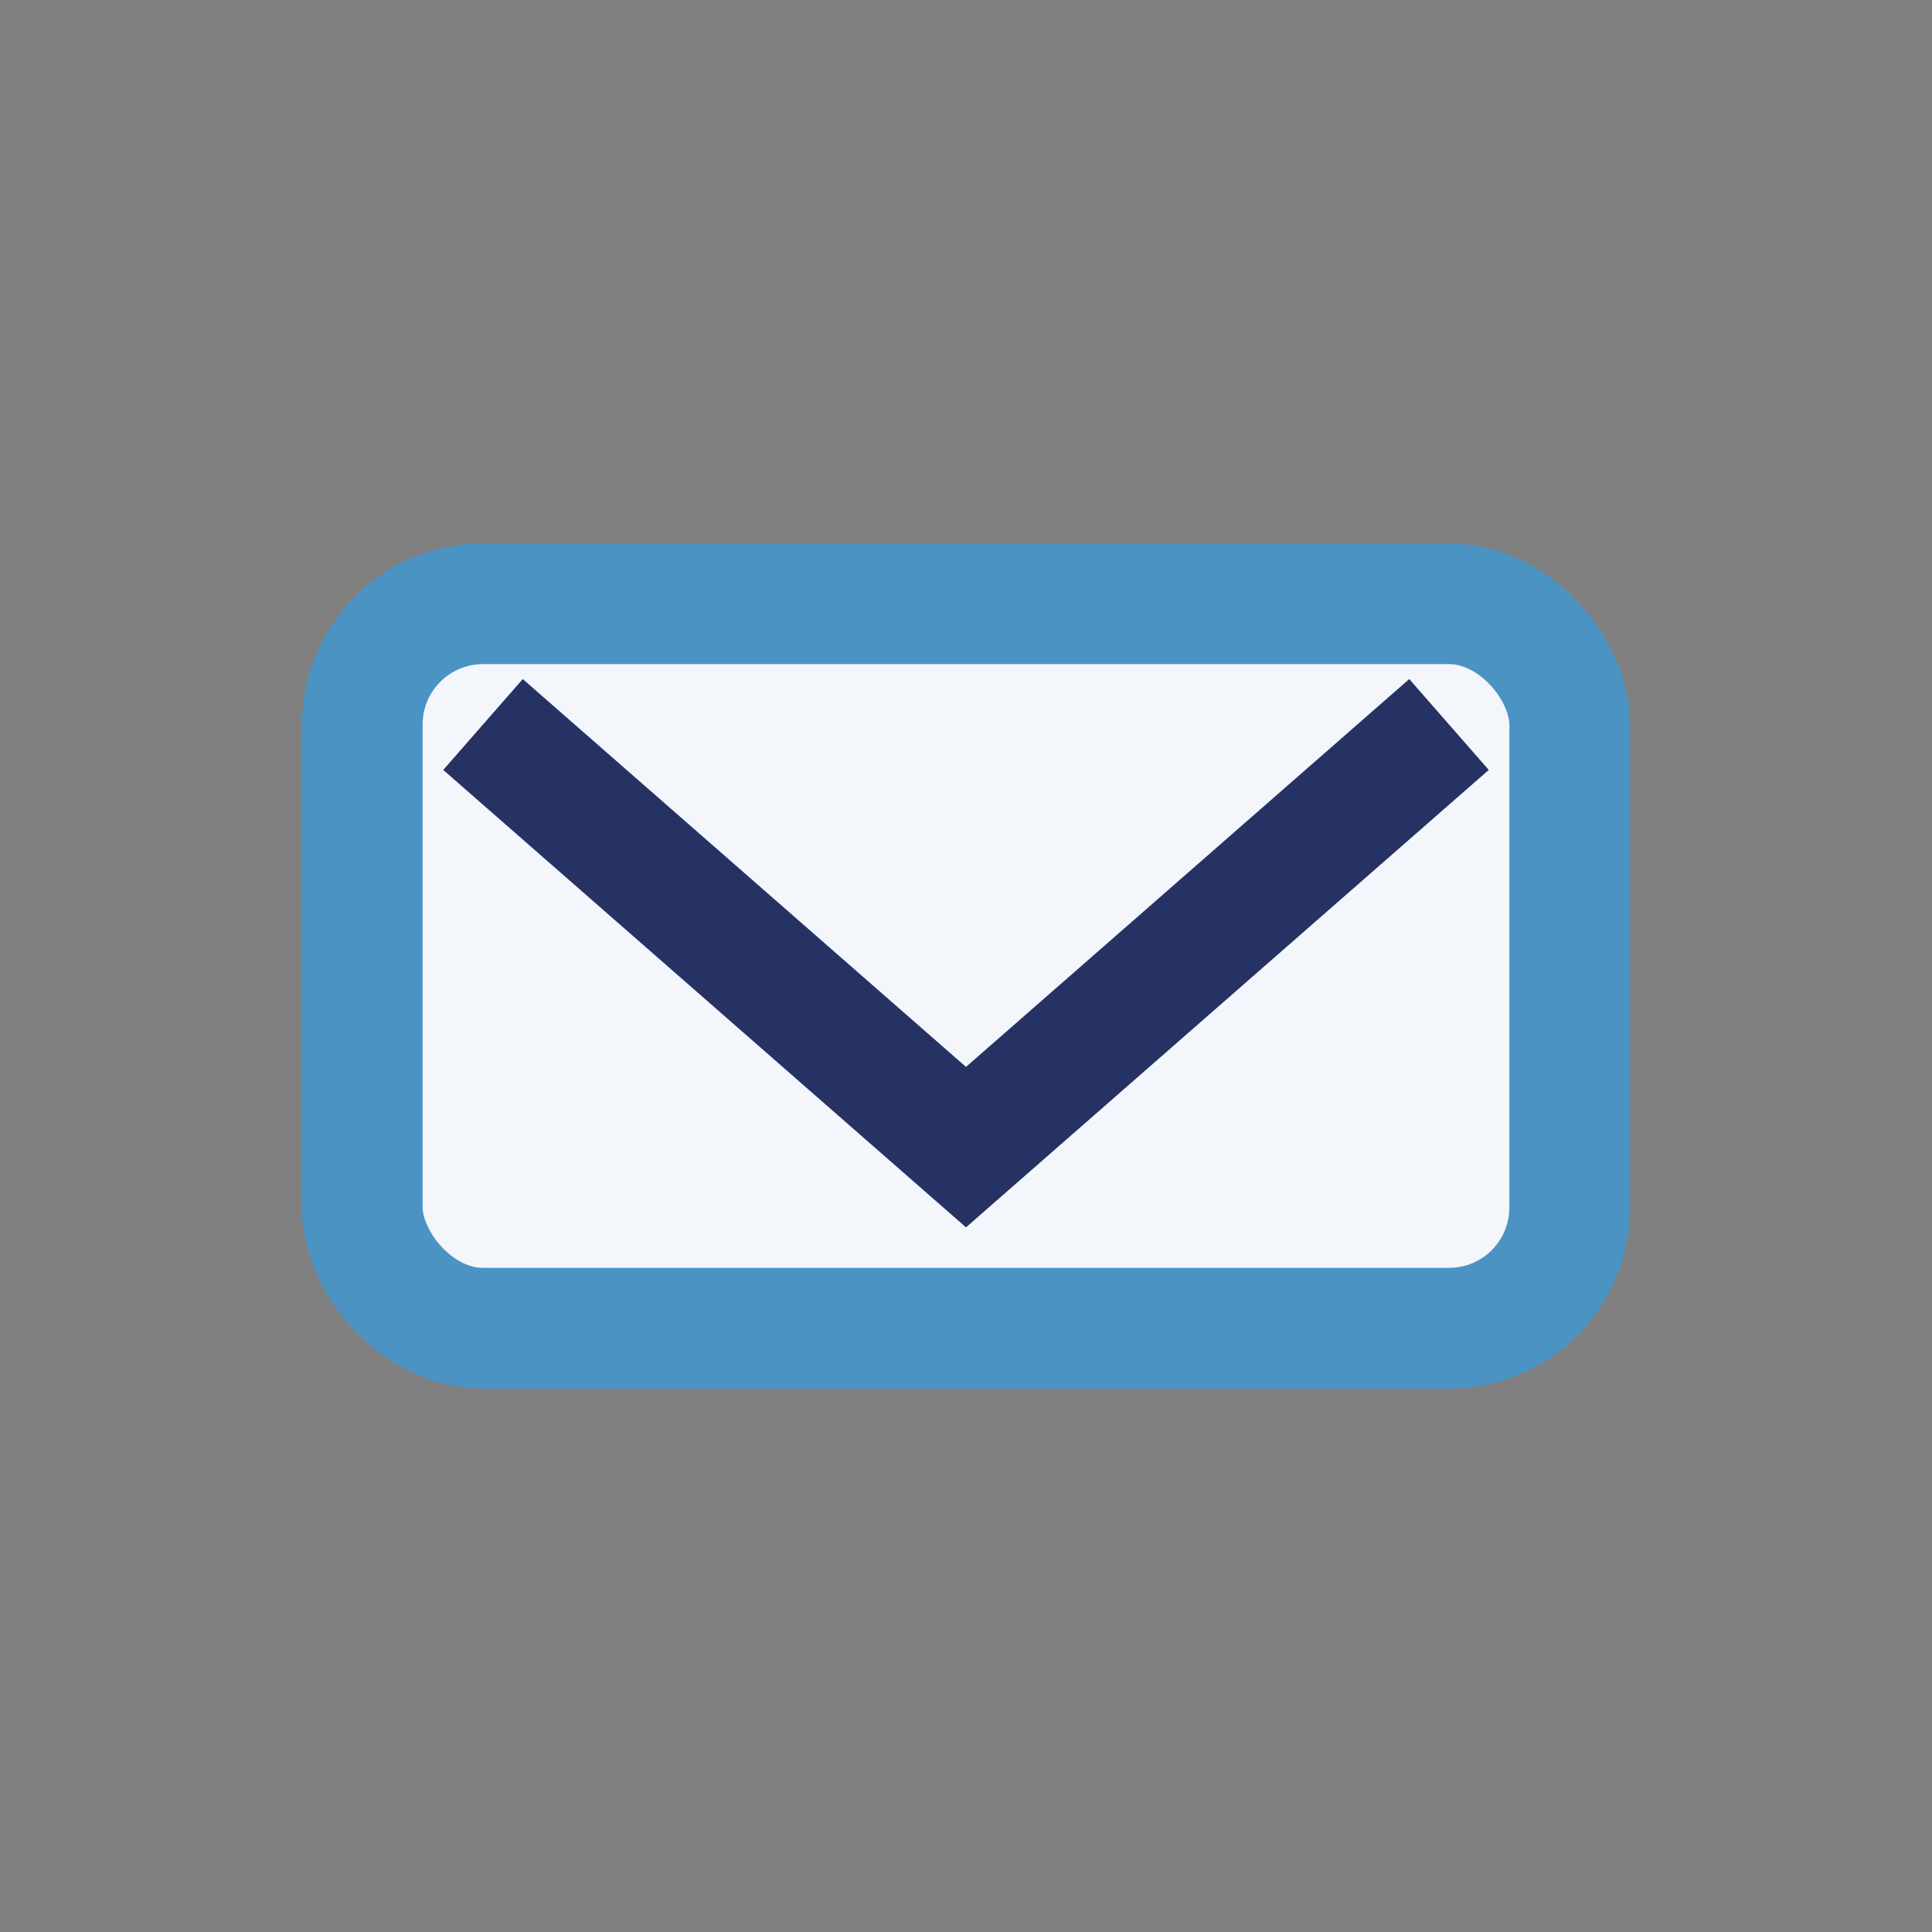
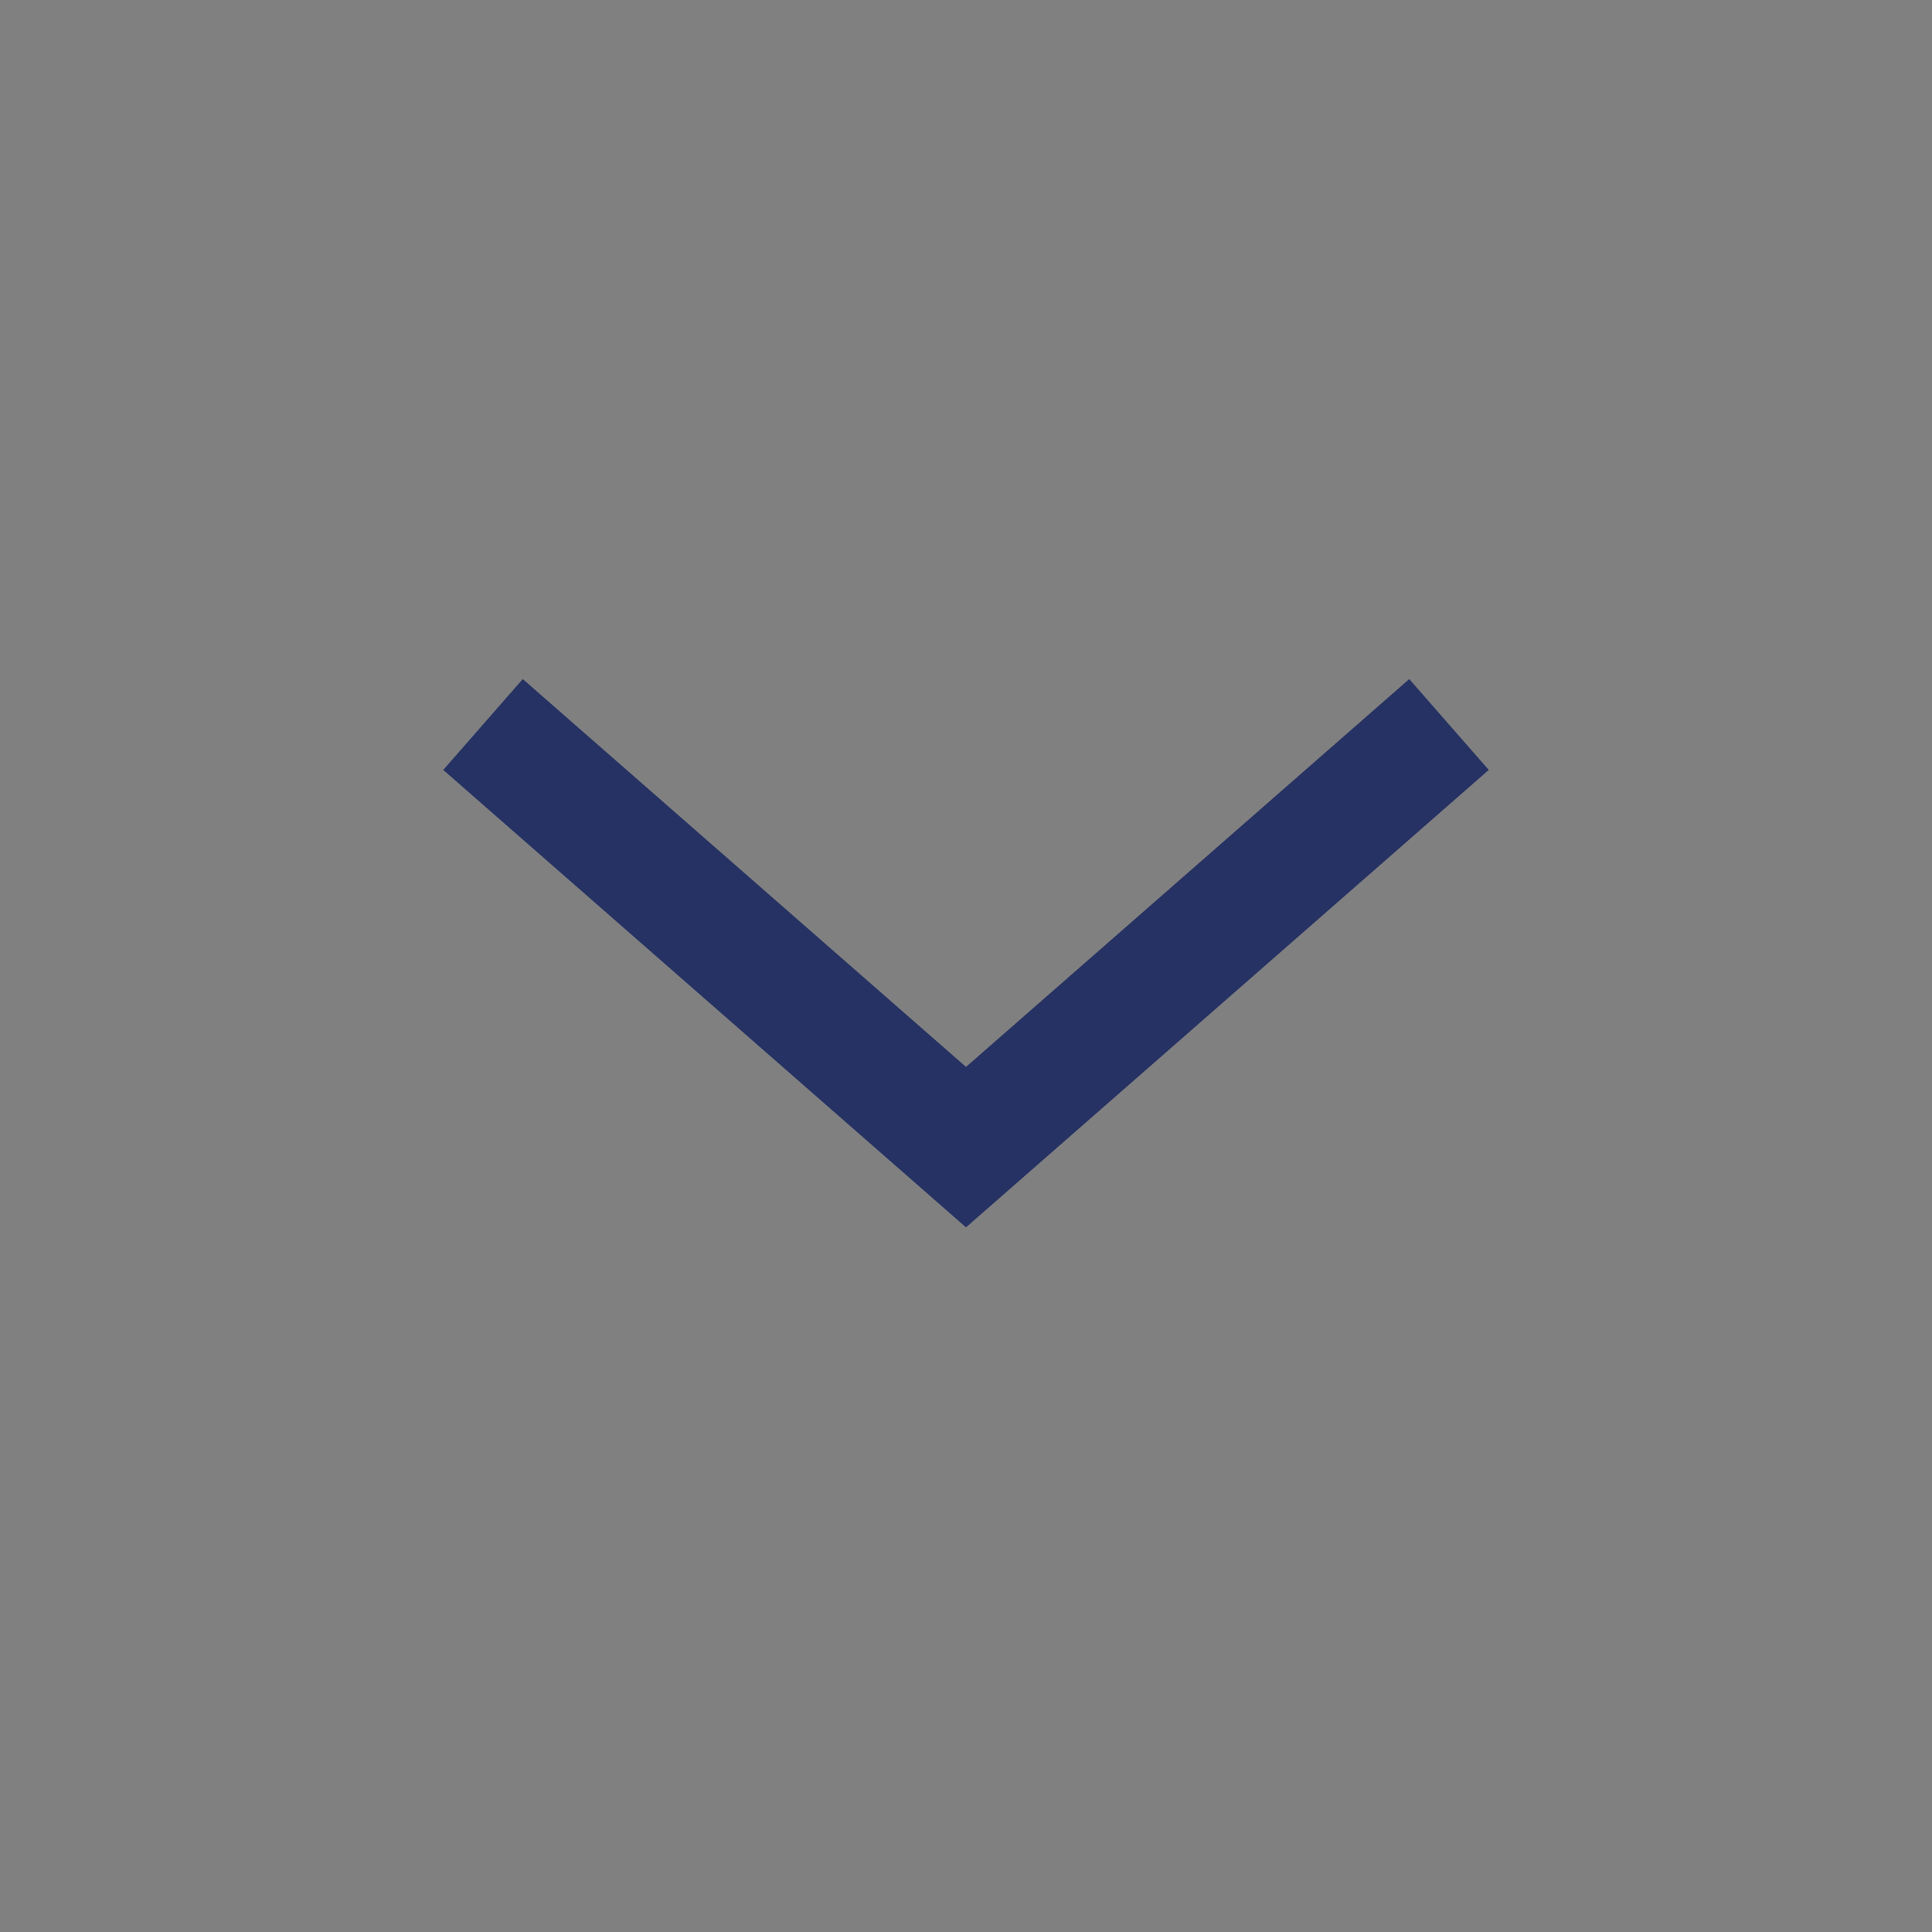
<svg xmlns="http://www.w3.org/2000/svg" width="32" height="32" viewBox="0 0 32 32">
  <rect x="0" y="0" width="32" height="32" fill="#808080" stroke="none" />
-   <rect x="6" y="10" width="20" height="12" rx="2" fill="#F3F6FB" stroke="#4B93C3" stroke-width="2" />
  <path d="M8 12l8 7 8-7" fill="none" stroke="#263263" stroke-width="2" />
</svg>